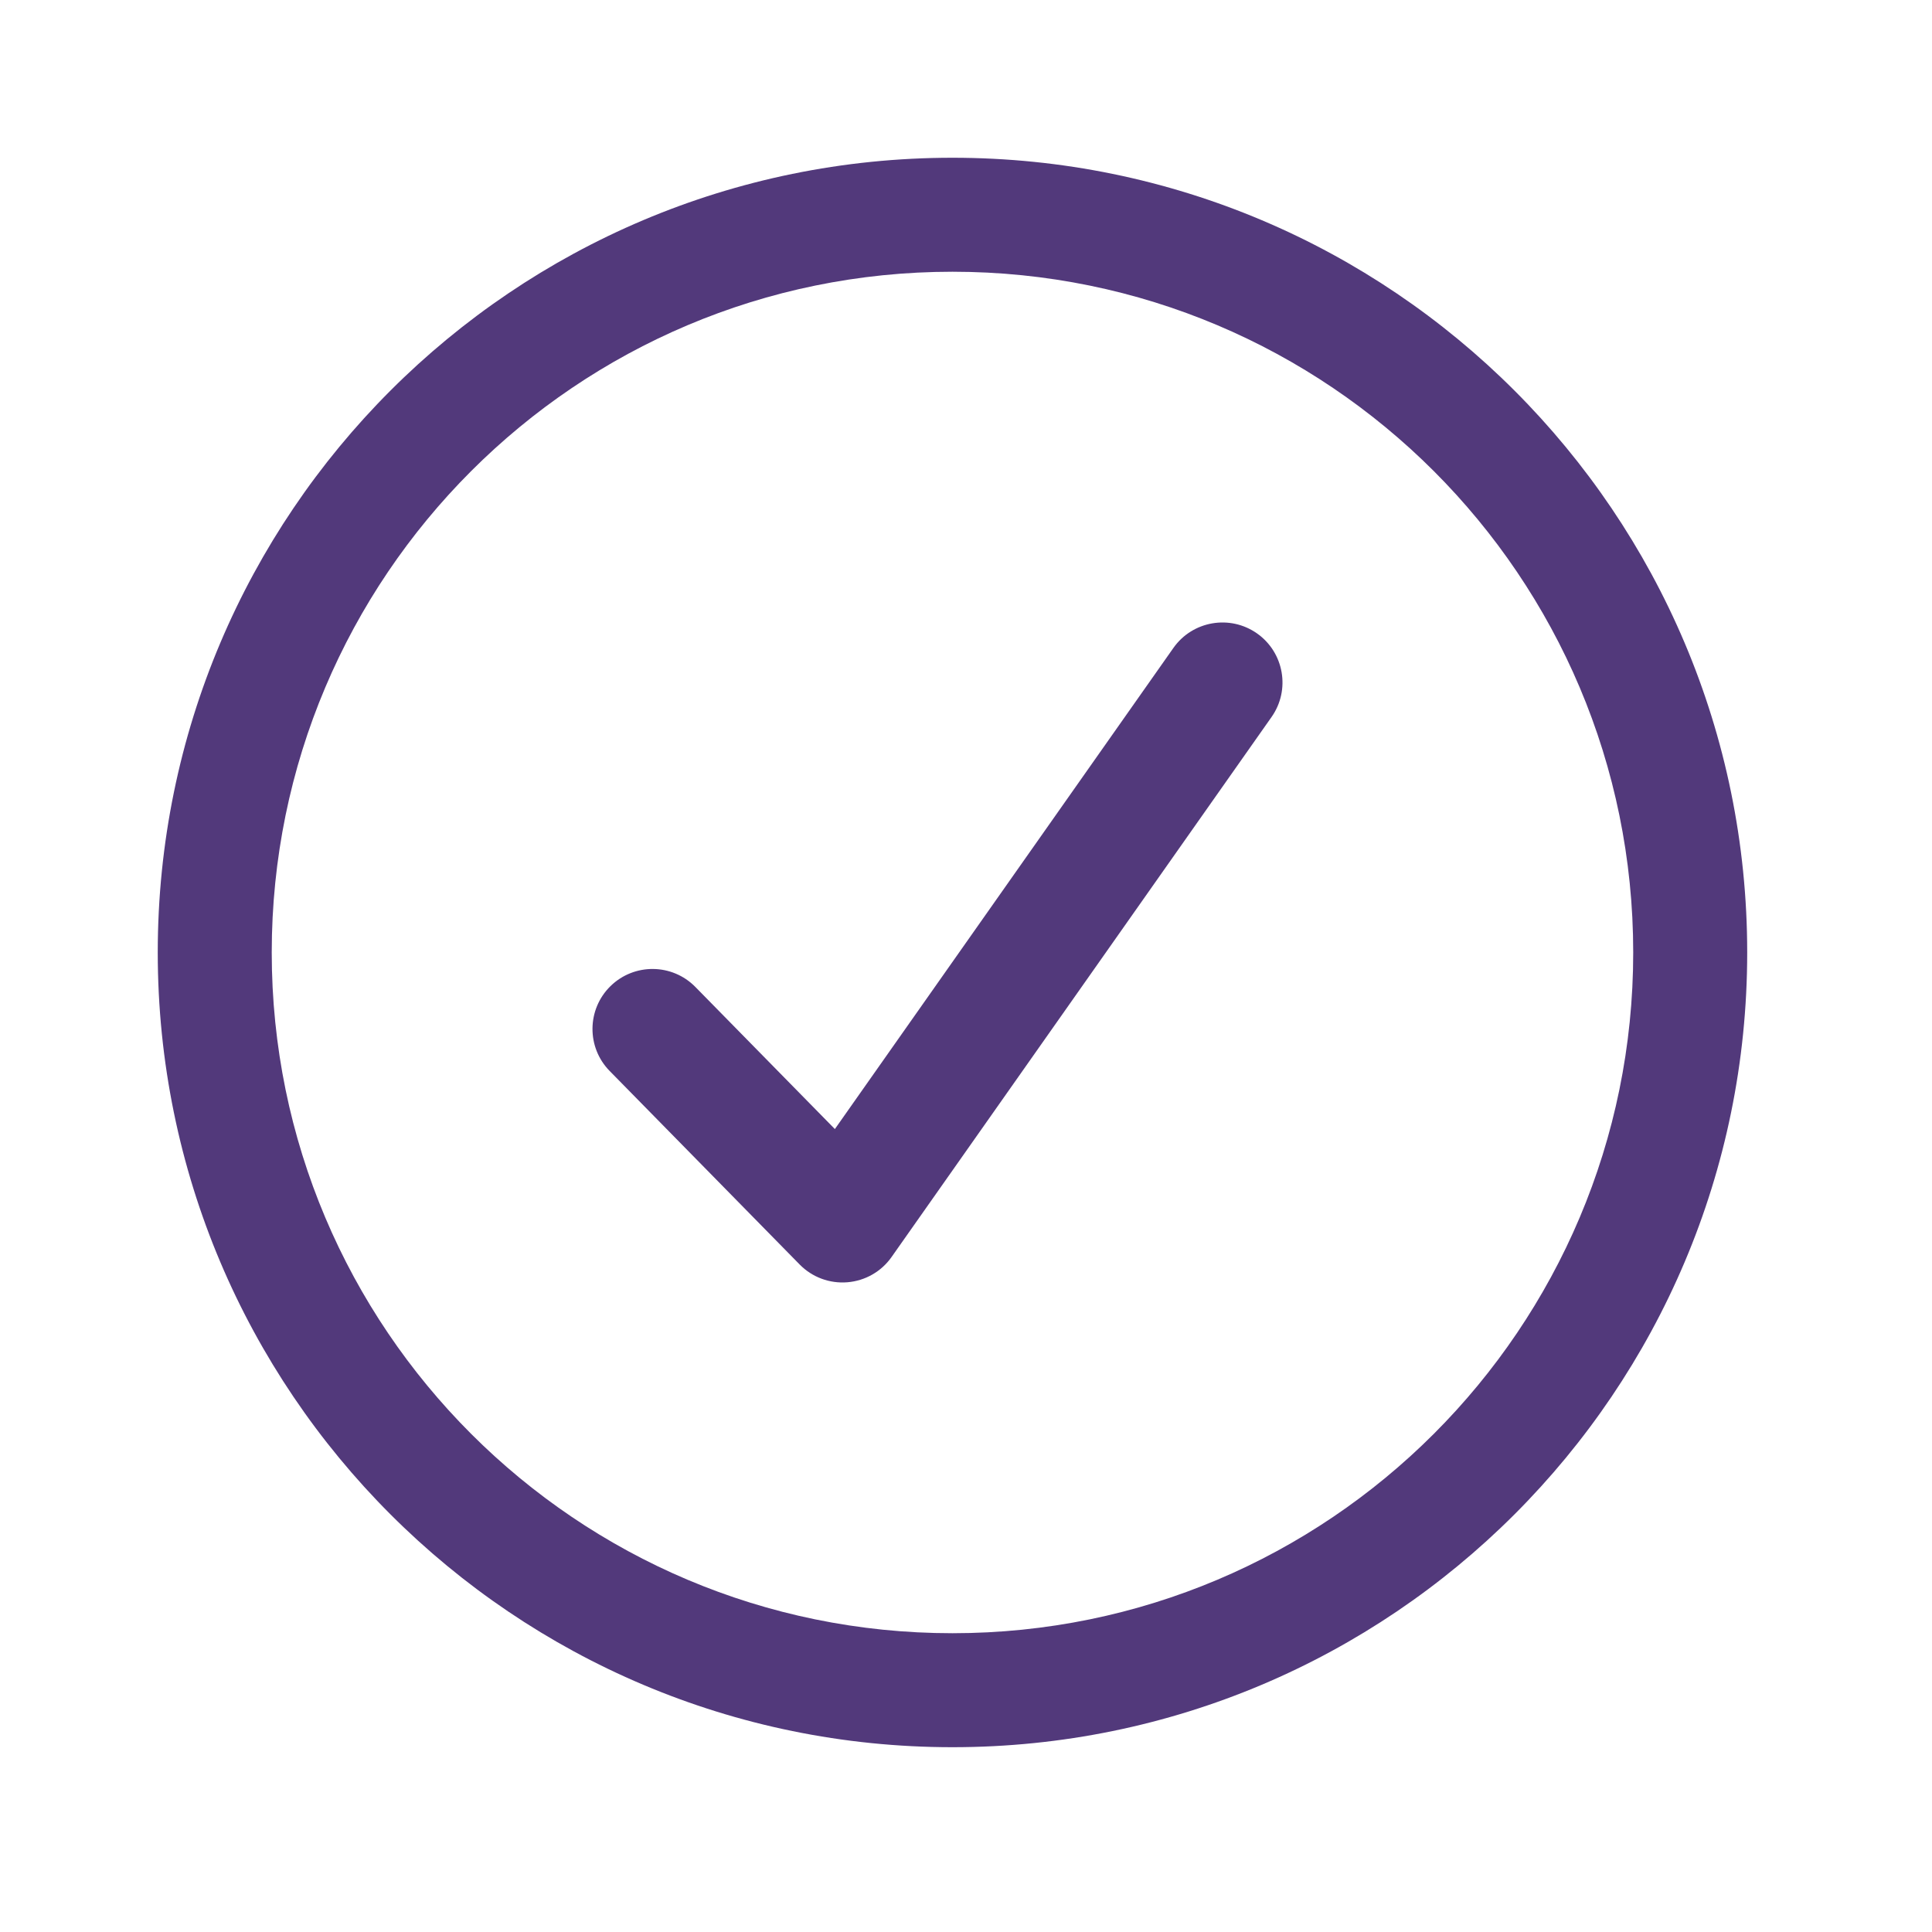
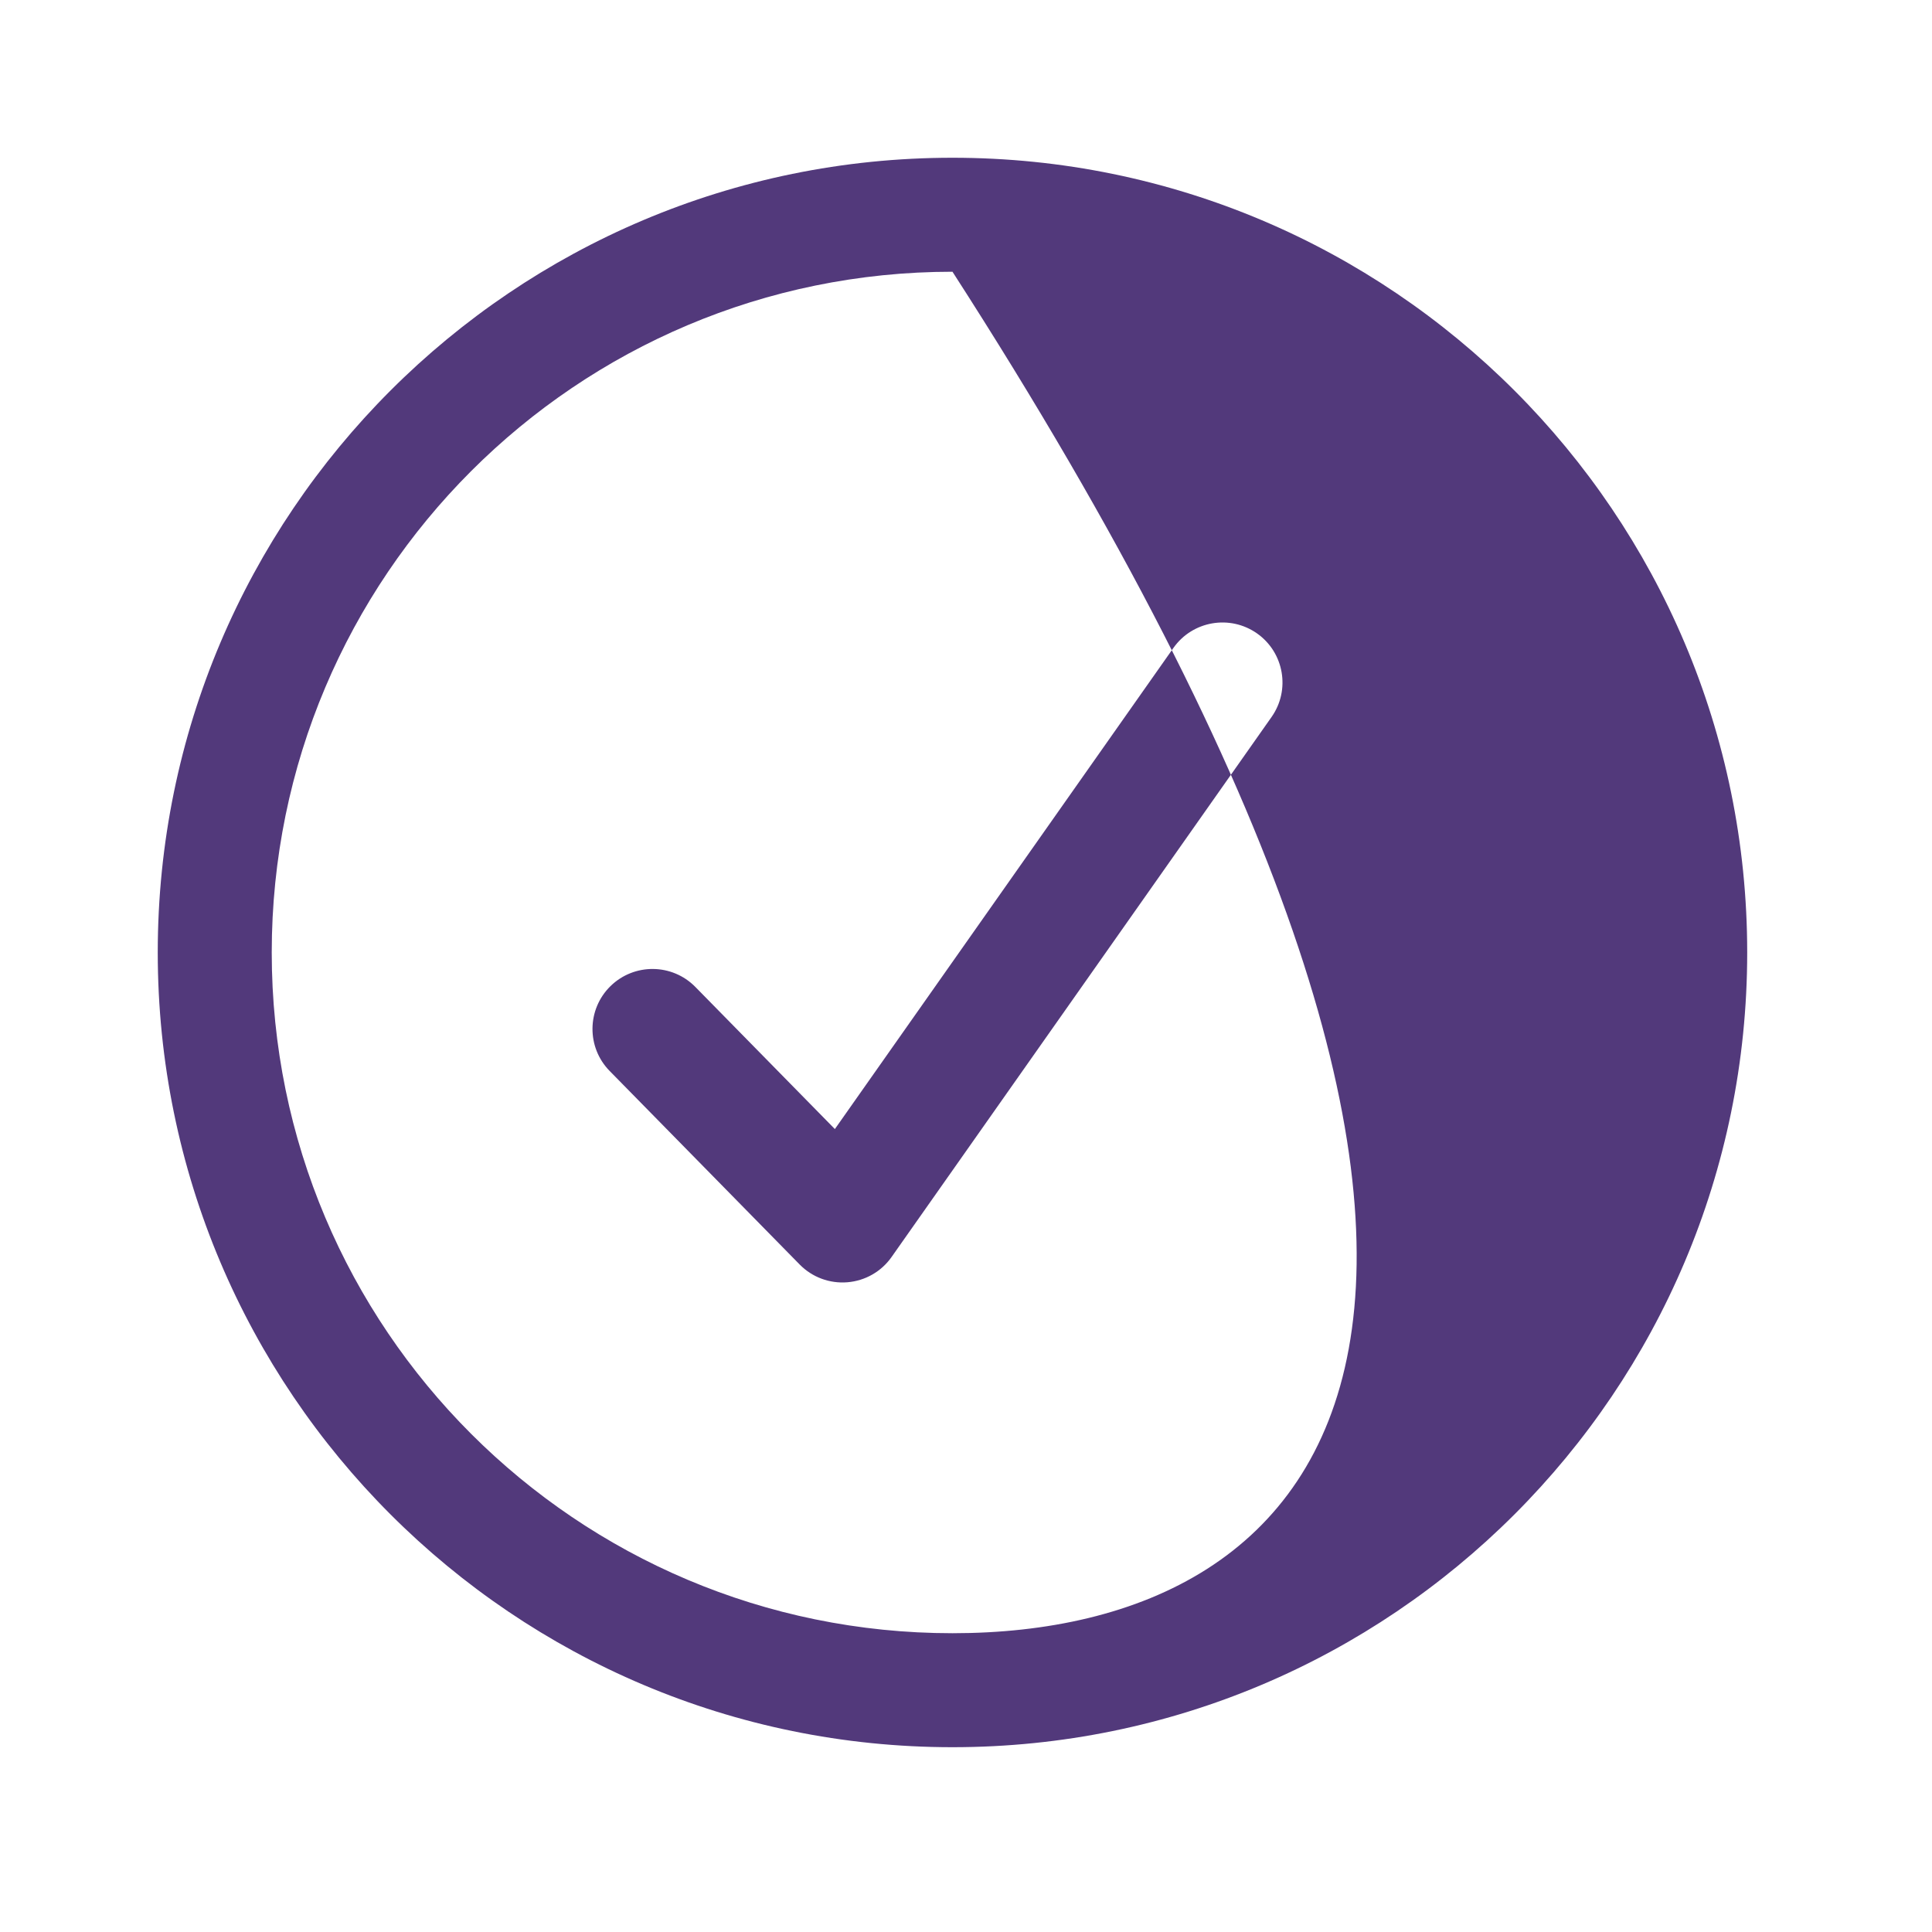
<svg xmlns="http://www.w3.org/2000/svg" width="40" height="40" viewBox="0 0 40 40" fill="none">
-   <path fill-rule="evenodd" clip-rule="evenodd" d="M19.72 3.266C10.633 3.266 3.266 10.633 3.266 19.72C3.266 28.807 10.633 36.174 19.72 36.174C28.807 36.174 36.174 28.807 36.174 19.72C36.174 10.633 28.807 3.266 19.72 3.266ZM5.626 19.72C5.626 11.936 11.936 5.626 19.72 5.626C27.504 5.626 33.814 11.936 33.814 19.72C33.814 27.504 27.504 33.814 19.72 33.814C11.936 33.814 5.626 27.504 5.626 19.72ZM26.326 14.845C26.721 14.284 26.586 13.509 26.025 13.114C25.464 12.72 24.689 12.854 24.294 13.415L17.285 23.376L14.396 20.433C13.915 19.944 13.129 19.937 12.639 20.417C12.149 20.898 12.142 21.685 12.623 22.174L16.557 26.181C16.815 26.444 17.177 26.578 17.544 26.548C17.912 26.518 18.247 26.327 18.459 26.025L26.326 14.845Z" fill="#52397B" />
+   <path fill-rule="evenodd" clip-rule="evenodd" d="M19.72 3.266C10.633 3.266 3.266 10.633 3.266 19.72C3.266 28.807 10.633 36.174 19.72 36.174C28.807 36.174 36.174 28.807 36.174 19.72C36.174 10.633 28.807 3.266 19.72 3.266ZM5.626 19.72C5.626 11.936 11.936 5.626 19.72 5.626C33.814 27.504 27.504 33.814 19.72 33.814C11.936 33.814 5.626 27.504 5.626 19.72ZM26.326 14.845C26.721 14.284 26.586 13.509 26.025 13.114C25.464 12.72 24.689 12.854 24.294 13.415L17.285 23.376L14.396 20.433C13.915 19.944 13.129 19.937 12.639 20.417C12.149 20.898 12.142 21.685 12.623 22.174L16.557 26.181C16.815 26.444 17.177 26.578 17.544 26.548C17.912 26.518 18.247 26.327 18.459 26.025L26.326 14.845Z" fill="#52397B" />
</svg>